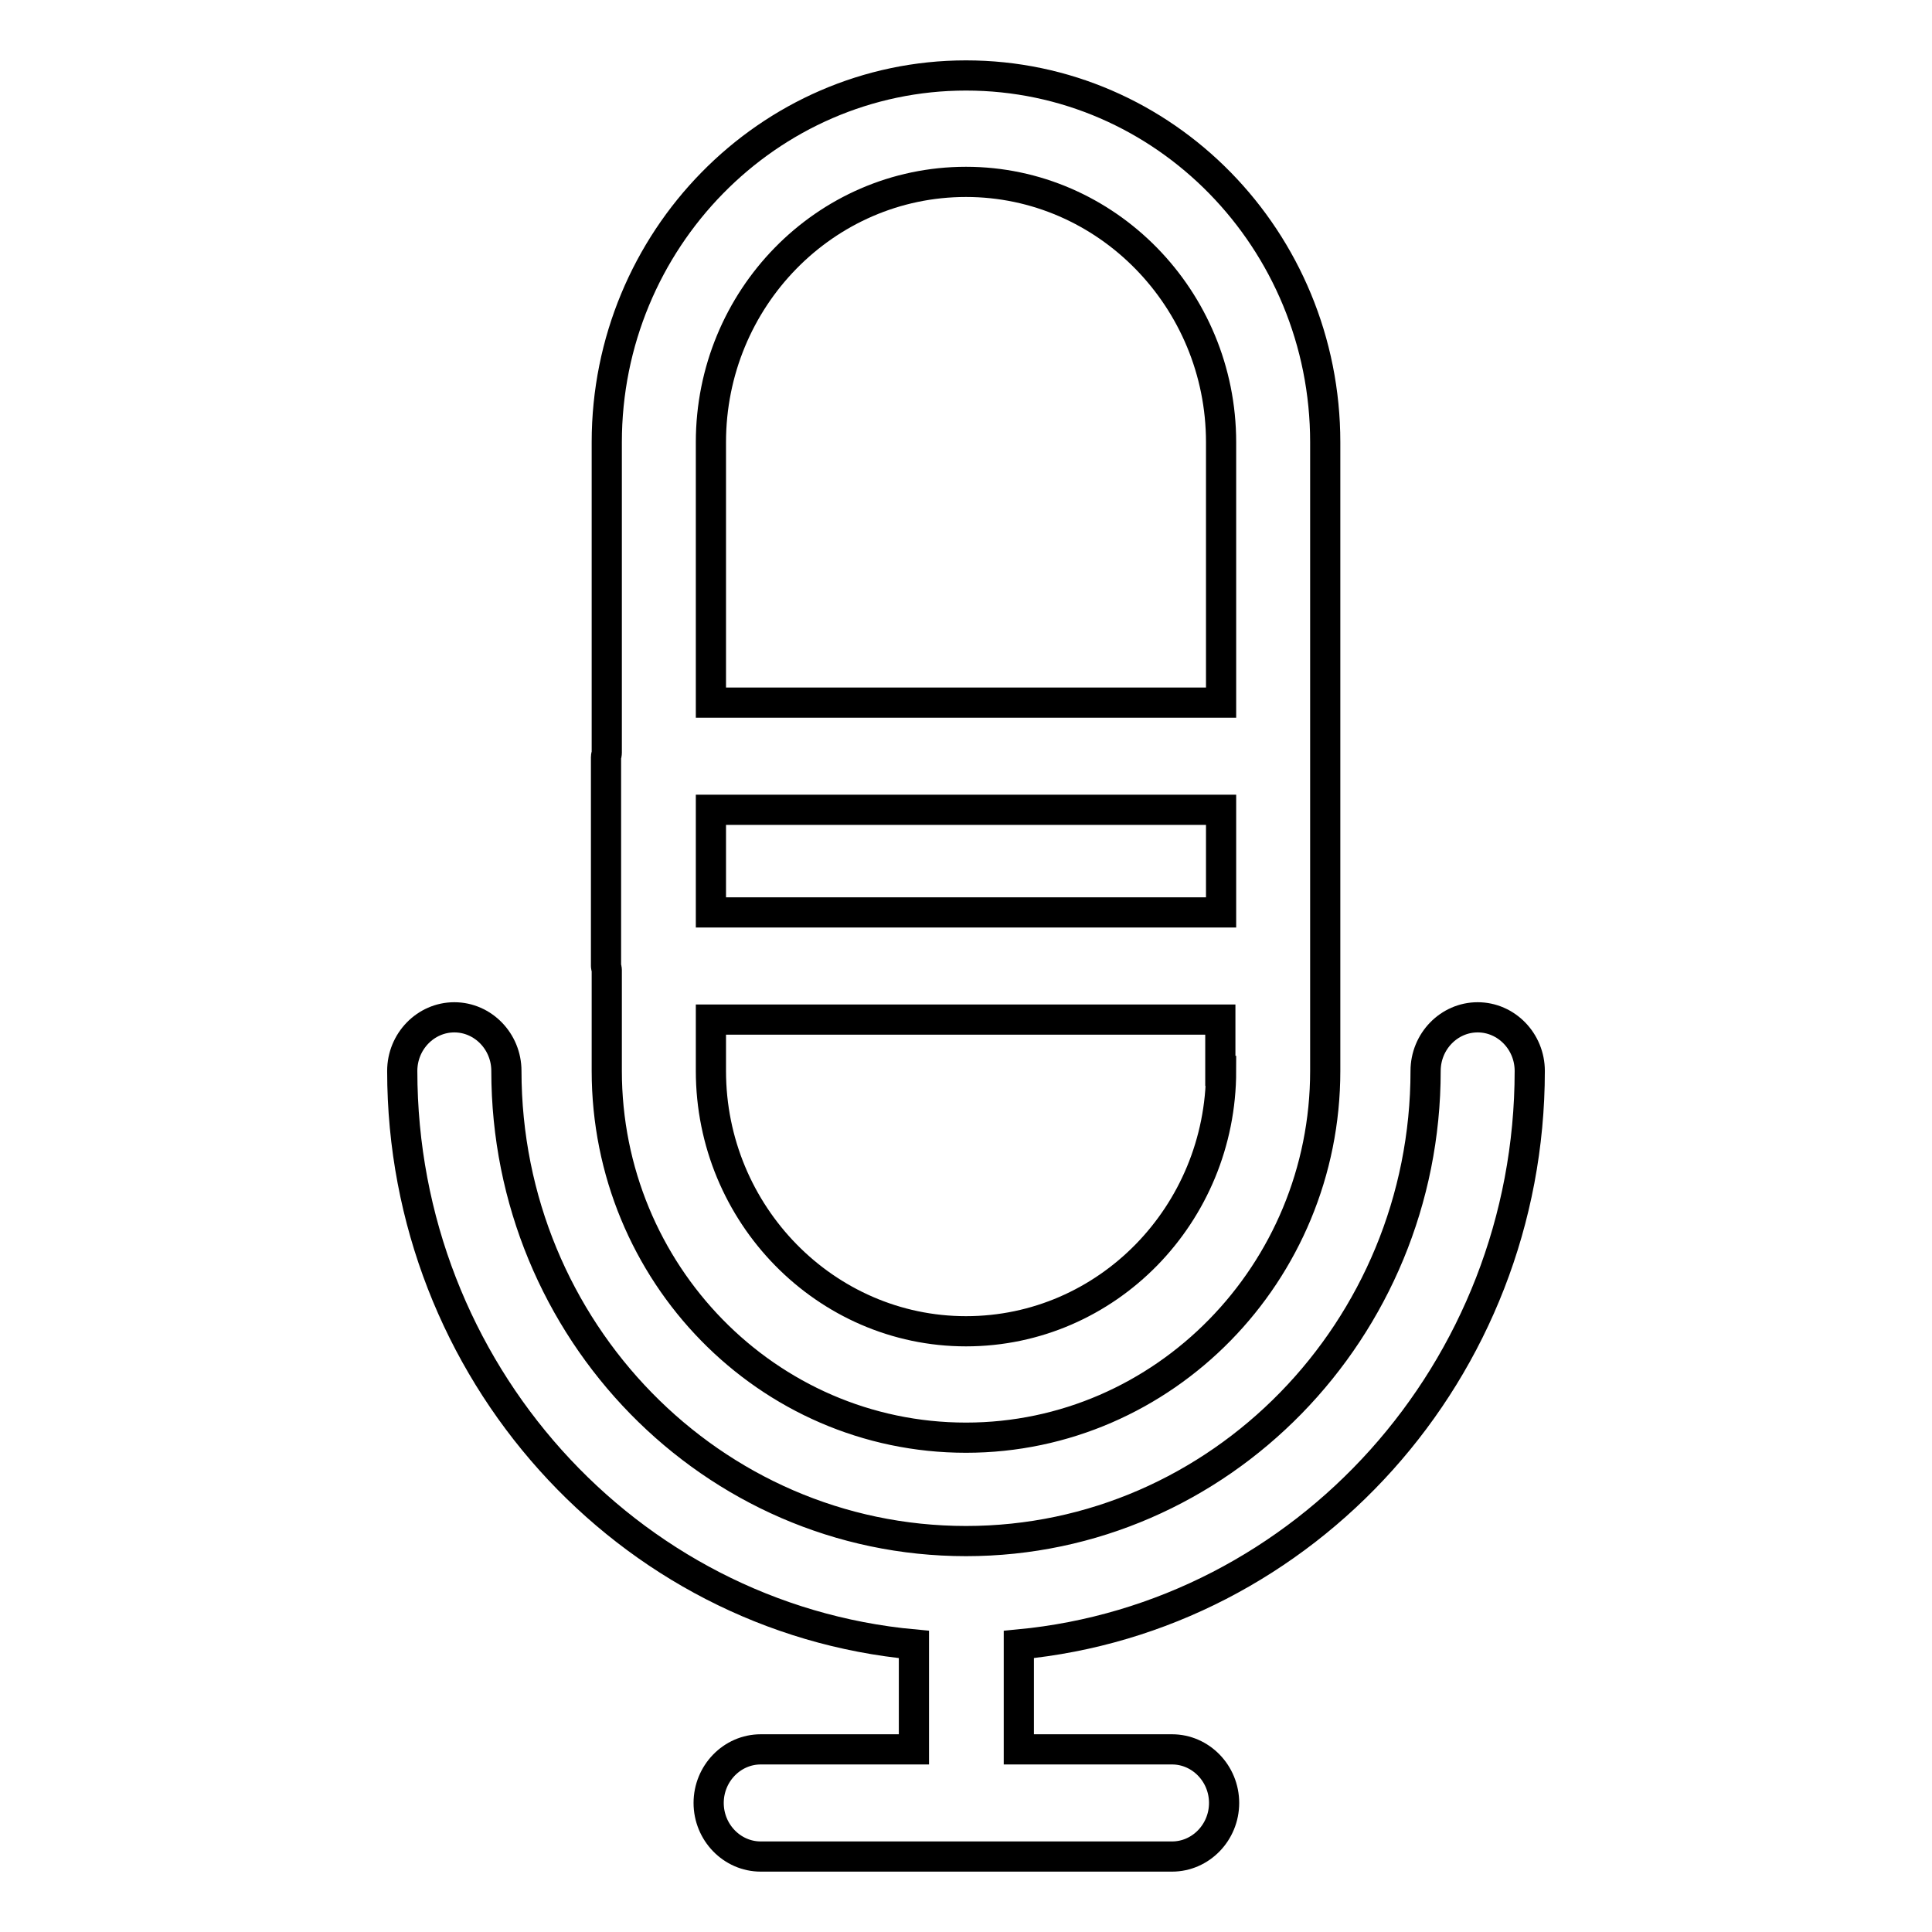
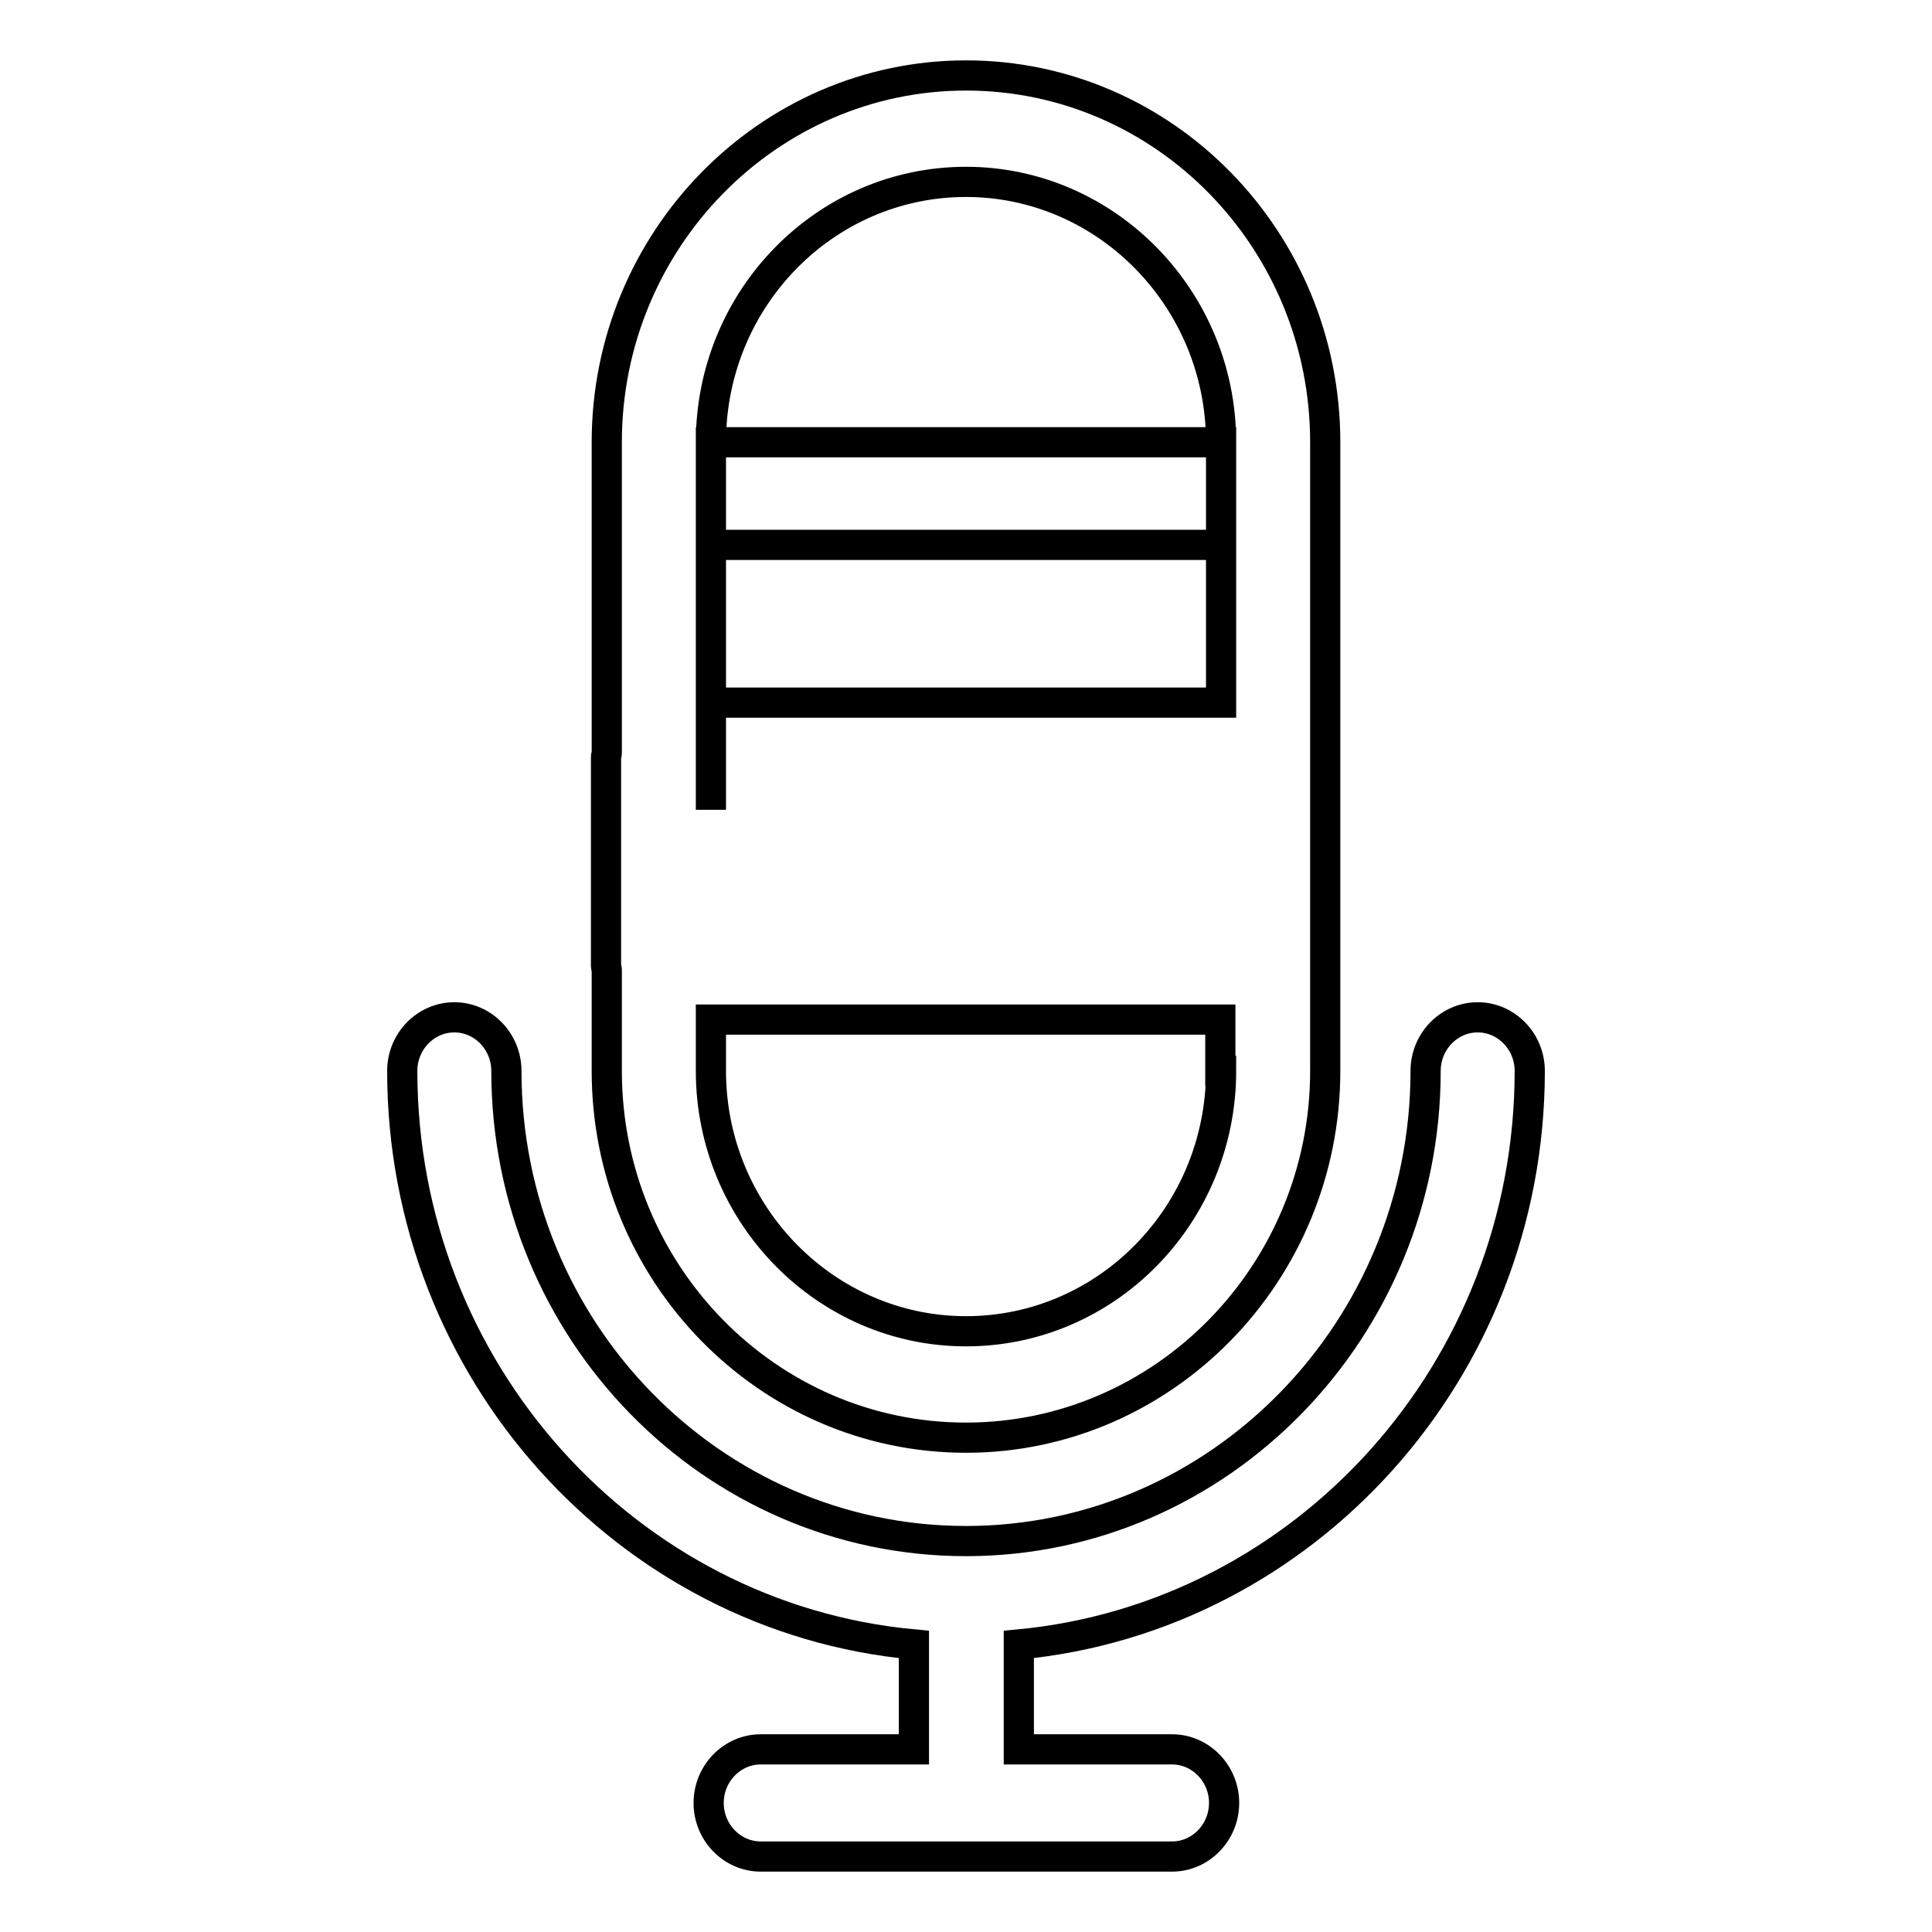
<svg xmlns="http://www.w3.org/2000/svg" version="1.1" x="0px" y="0px" viewBox="0 0 256 256" enable-background="new 0 0 256 256" xml:space="preserve">
  <g>
-     <path stroke-width="4" fill-opacity="0" stroke="#000000" d="M202.7,141.9c0-3.9-3.1-7.1-6.9-7.1c-3.8,0-6.9,3.2-6.9,7.1c0,34.3-27.3,62.3-60.9,62.3 c-33.6,0-60.9-27.9-60.9-62.3c0-3.9-3.1-7.1-6.9-7.1c-3.8,0-6.9,3.2-6.9,7.1c0,39.7,29.8,72.5,67.8,76v13.9h-20.3 c-3.8,0-6.9,3.2-6.9,7.1c0,3.9,3.1,7.1,6.9,7.1h54.5c3.8,0,6.9-3.2,6.9-7.1c0-3.9-3.1-7.1-6.9-7.1h-20.3v-13.9 C172.9,214.3,202.7,181.6,202.7,141.9z M80.4,141.9c0,26.8,21.3,48.6,47.6,48.6c26.2,0,47.6-21.8,47.6-48.6V58.6 c0-26.8-21.3-48.6-47.6-48.6c-26.2,0-47.6,21.8-47.6,48.6v41.2c0,0.2-0.1,0.3-0.1,0.5V128c0,0.2,0.1,0.3,0.1,0.5V141.9z  M161.8,141.9c0,19-15.1,34.5-33.8,34.5c-18.6,0-33.8-15.5-33.8-34.5v-6.8h67.5V141.9z M94.2,58.6c0-19,15.1-34.5,33.8-34.5 c18.6,0,33.8,15.5,33.8,34.5v34.5H94.2V58.6z M94.2,107.3h67.6v13.6H94.2V107.3z" />
+     <path stroke-width="4" fill-opacity="0" stroke="#000000" d="M202.7,141.9c0-3.9-3.1-7.1-6.9-7.1c-3.8,0-6.9,3.2-6.9,7.1c0,34.3-27.3,62.3-60.9,62.3 c-33.6,0-60.9-27.9-60.9-62.3c0-3.9-3.1-7.1-6.9-7.1c-3.8,0-6.9,3.2-6.9,7.1c0,39.7,29.8,72.5,67.8,76v13.9h-20.3 c-3.8,0-6.9,3.2-6.9,7.1c0,3.9,3.1,7.1,6.9,7.1h54.5c3.8,0,6.9-3.2,6.9-7.1c0-3.9-3.1-7.1-6.9-7.1h-20.3v-13.9 C172.9,214.3,202.7,181.6,202.7,141.9z M80.4,141.9c0,26.8,21.3,48.6,47.6,48.6c26.2,0,47.6-21.8,47.6-48.6V58.6 c0-26.8-21.3-48.6-47.6-48.6c-26.2,0-47.6,21.8-47.6,48.6v41.2c0,0.2-0.1,0.3-0.1,0.5V128c0,0.2,0.1,0.3,0.1,0.5V141.9z  M161.8,141.9c0,19-15.1,34.5-33.8,34.5c-18.6,0-33.8-15.5-33.8-34.5v-6.8h67.5V141.9z M94.2,58.6c0-19,15.1-34.5,33.8-34.5 c18.6,0,33.8,15.5,33.8,34.5v34.5H94.2V58.6z h67.6v13.6H94.2V107.3z" />
  </g>
</svg>